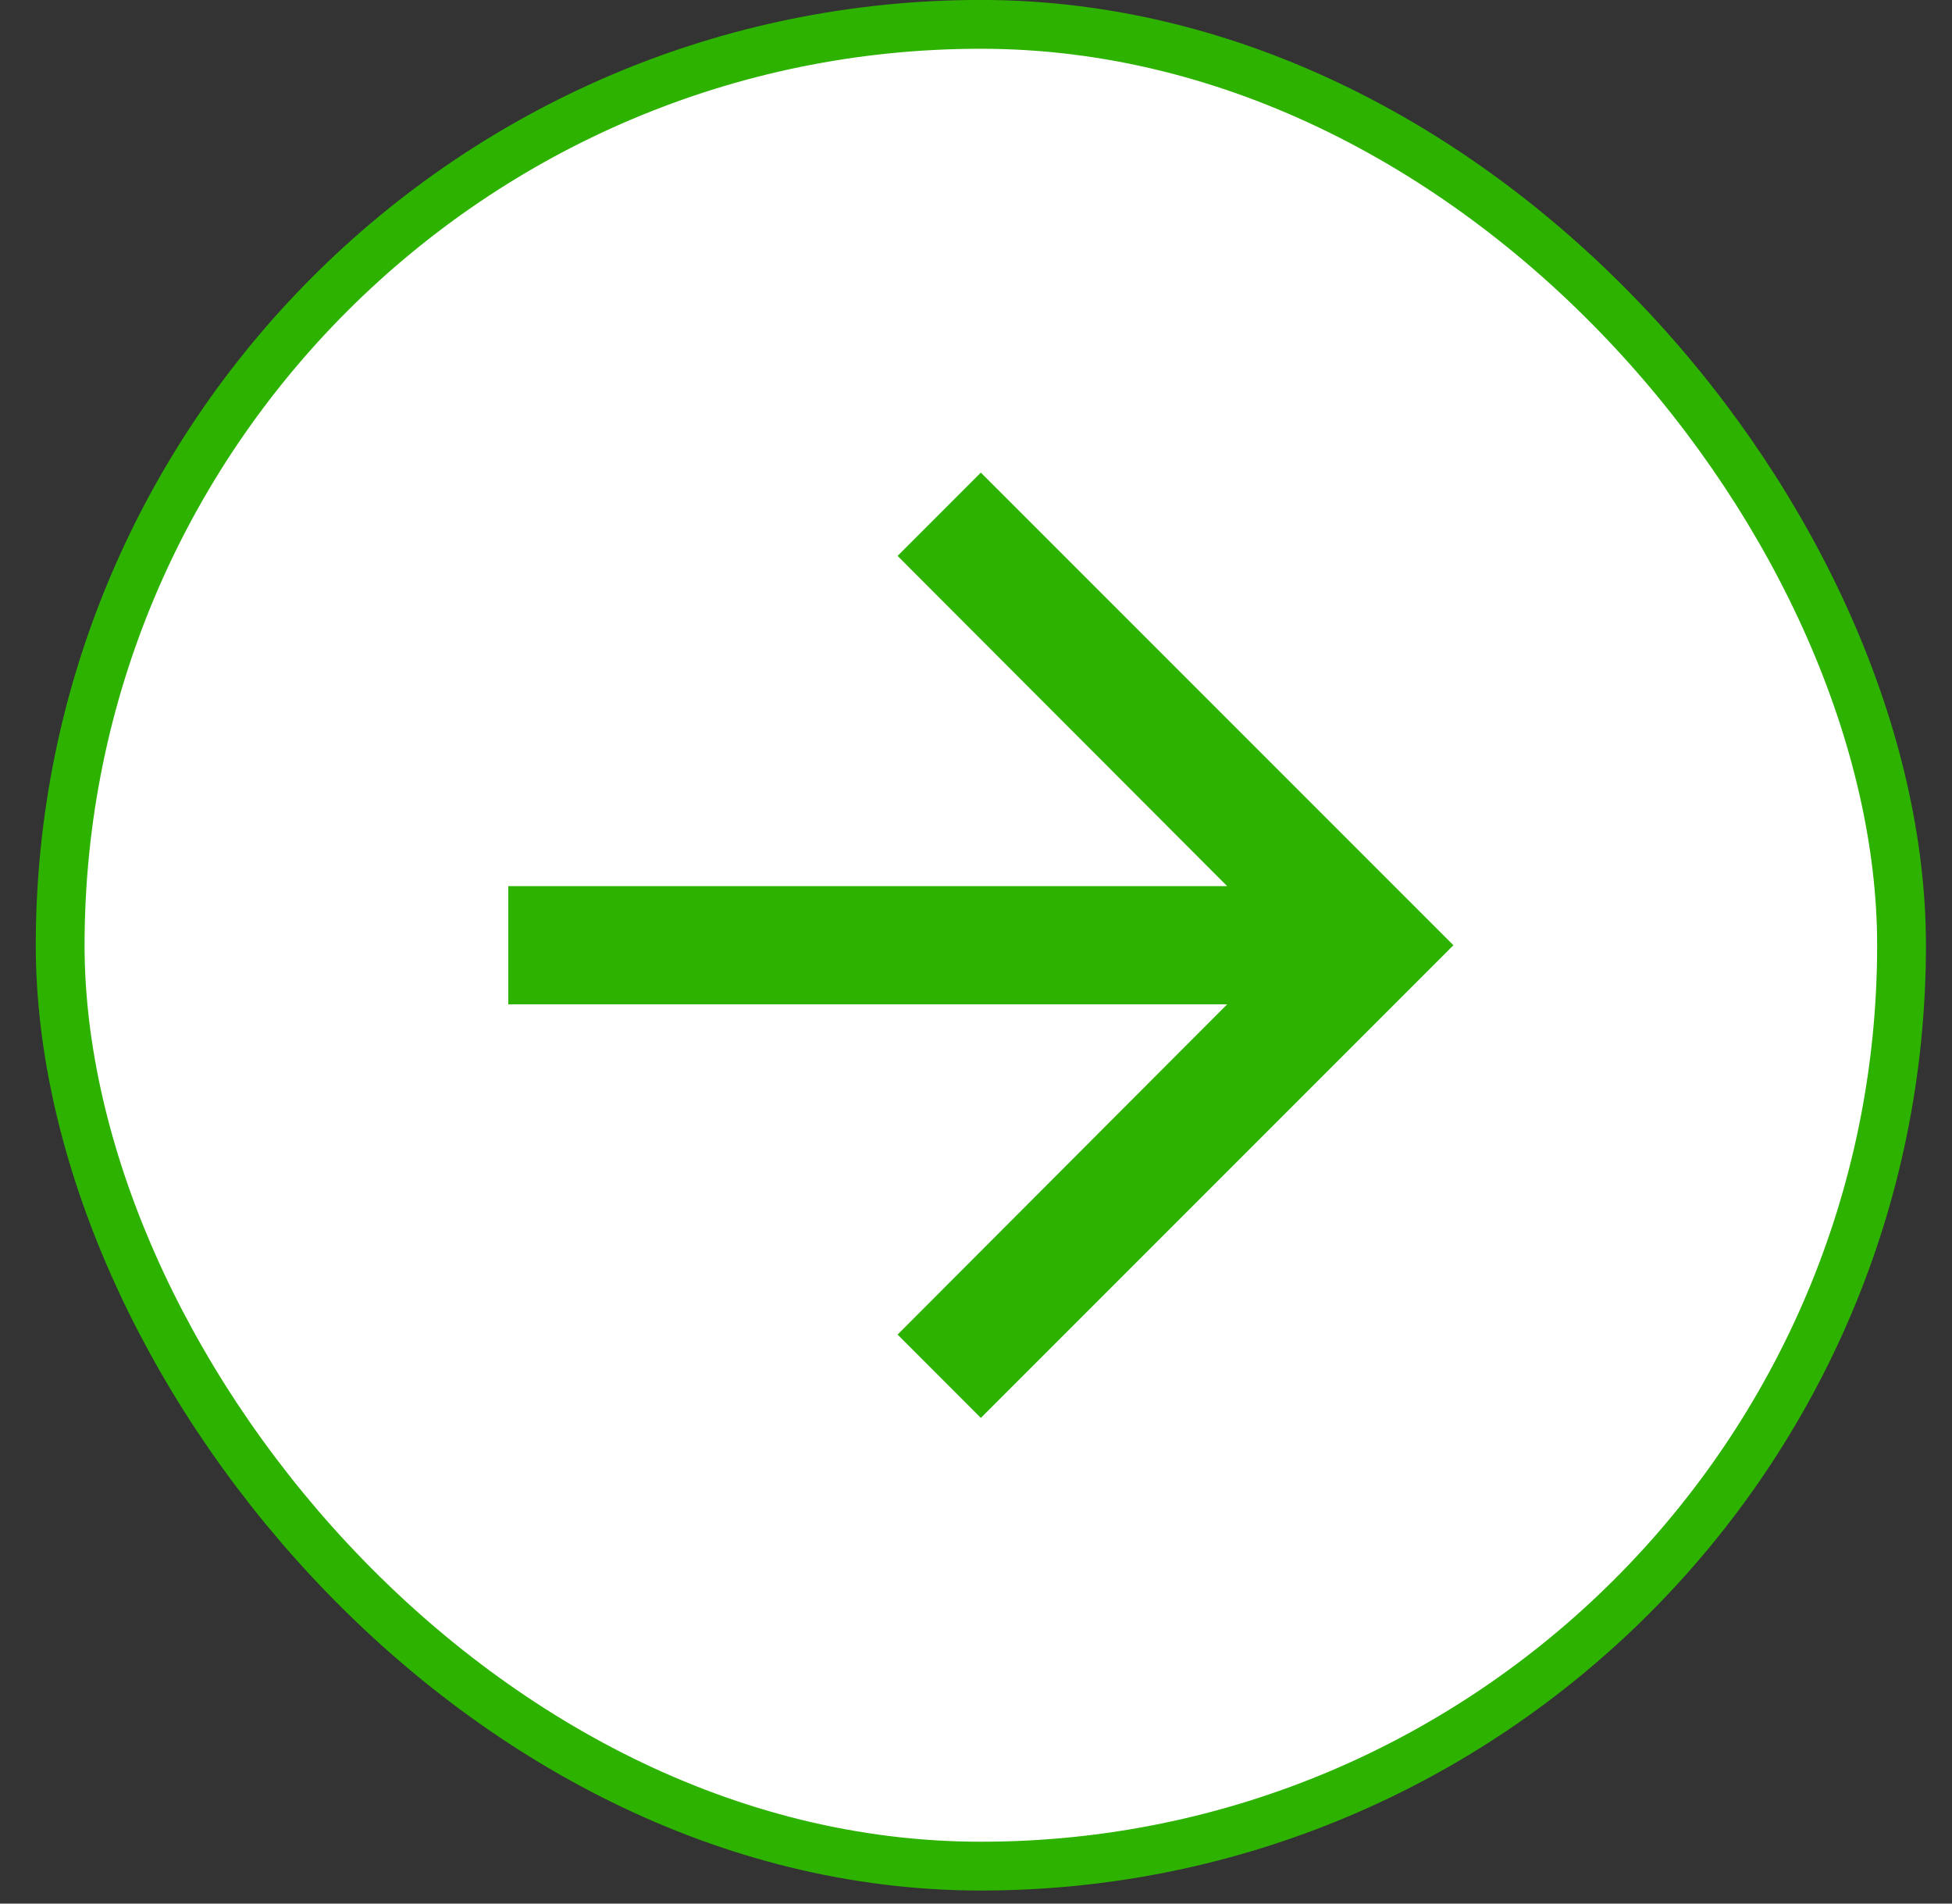
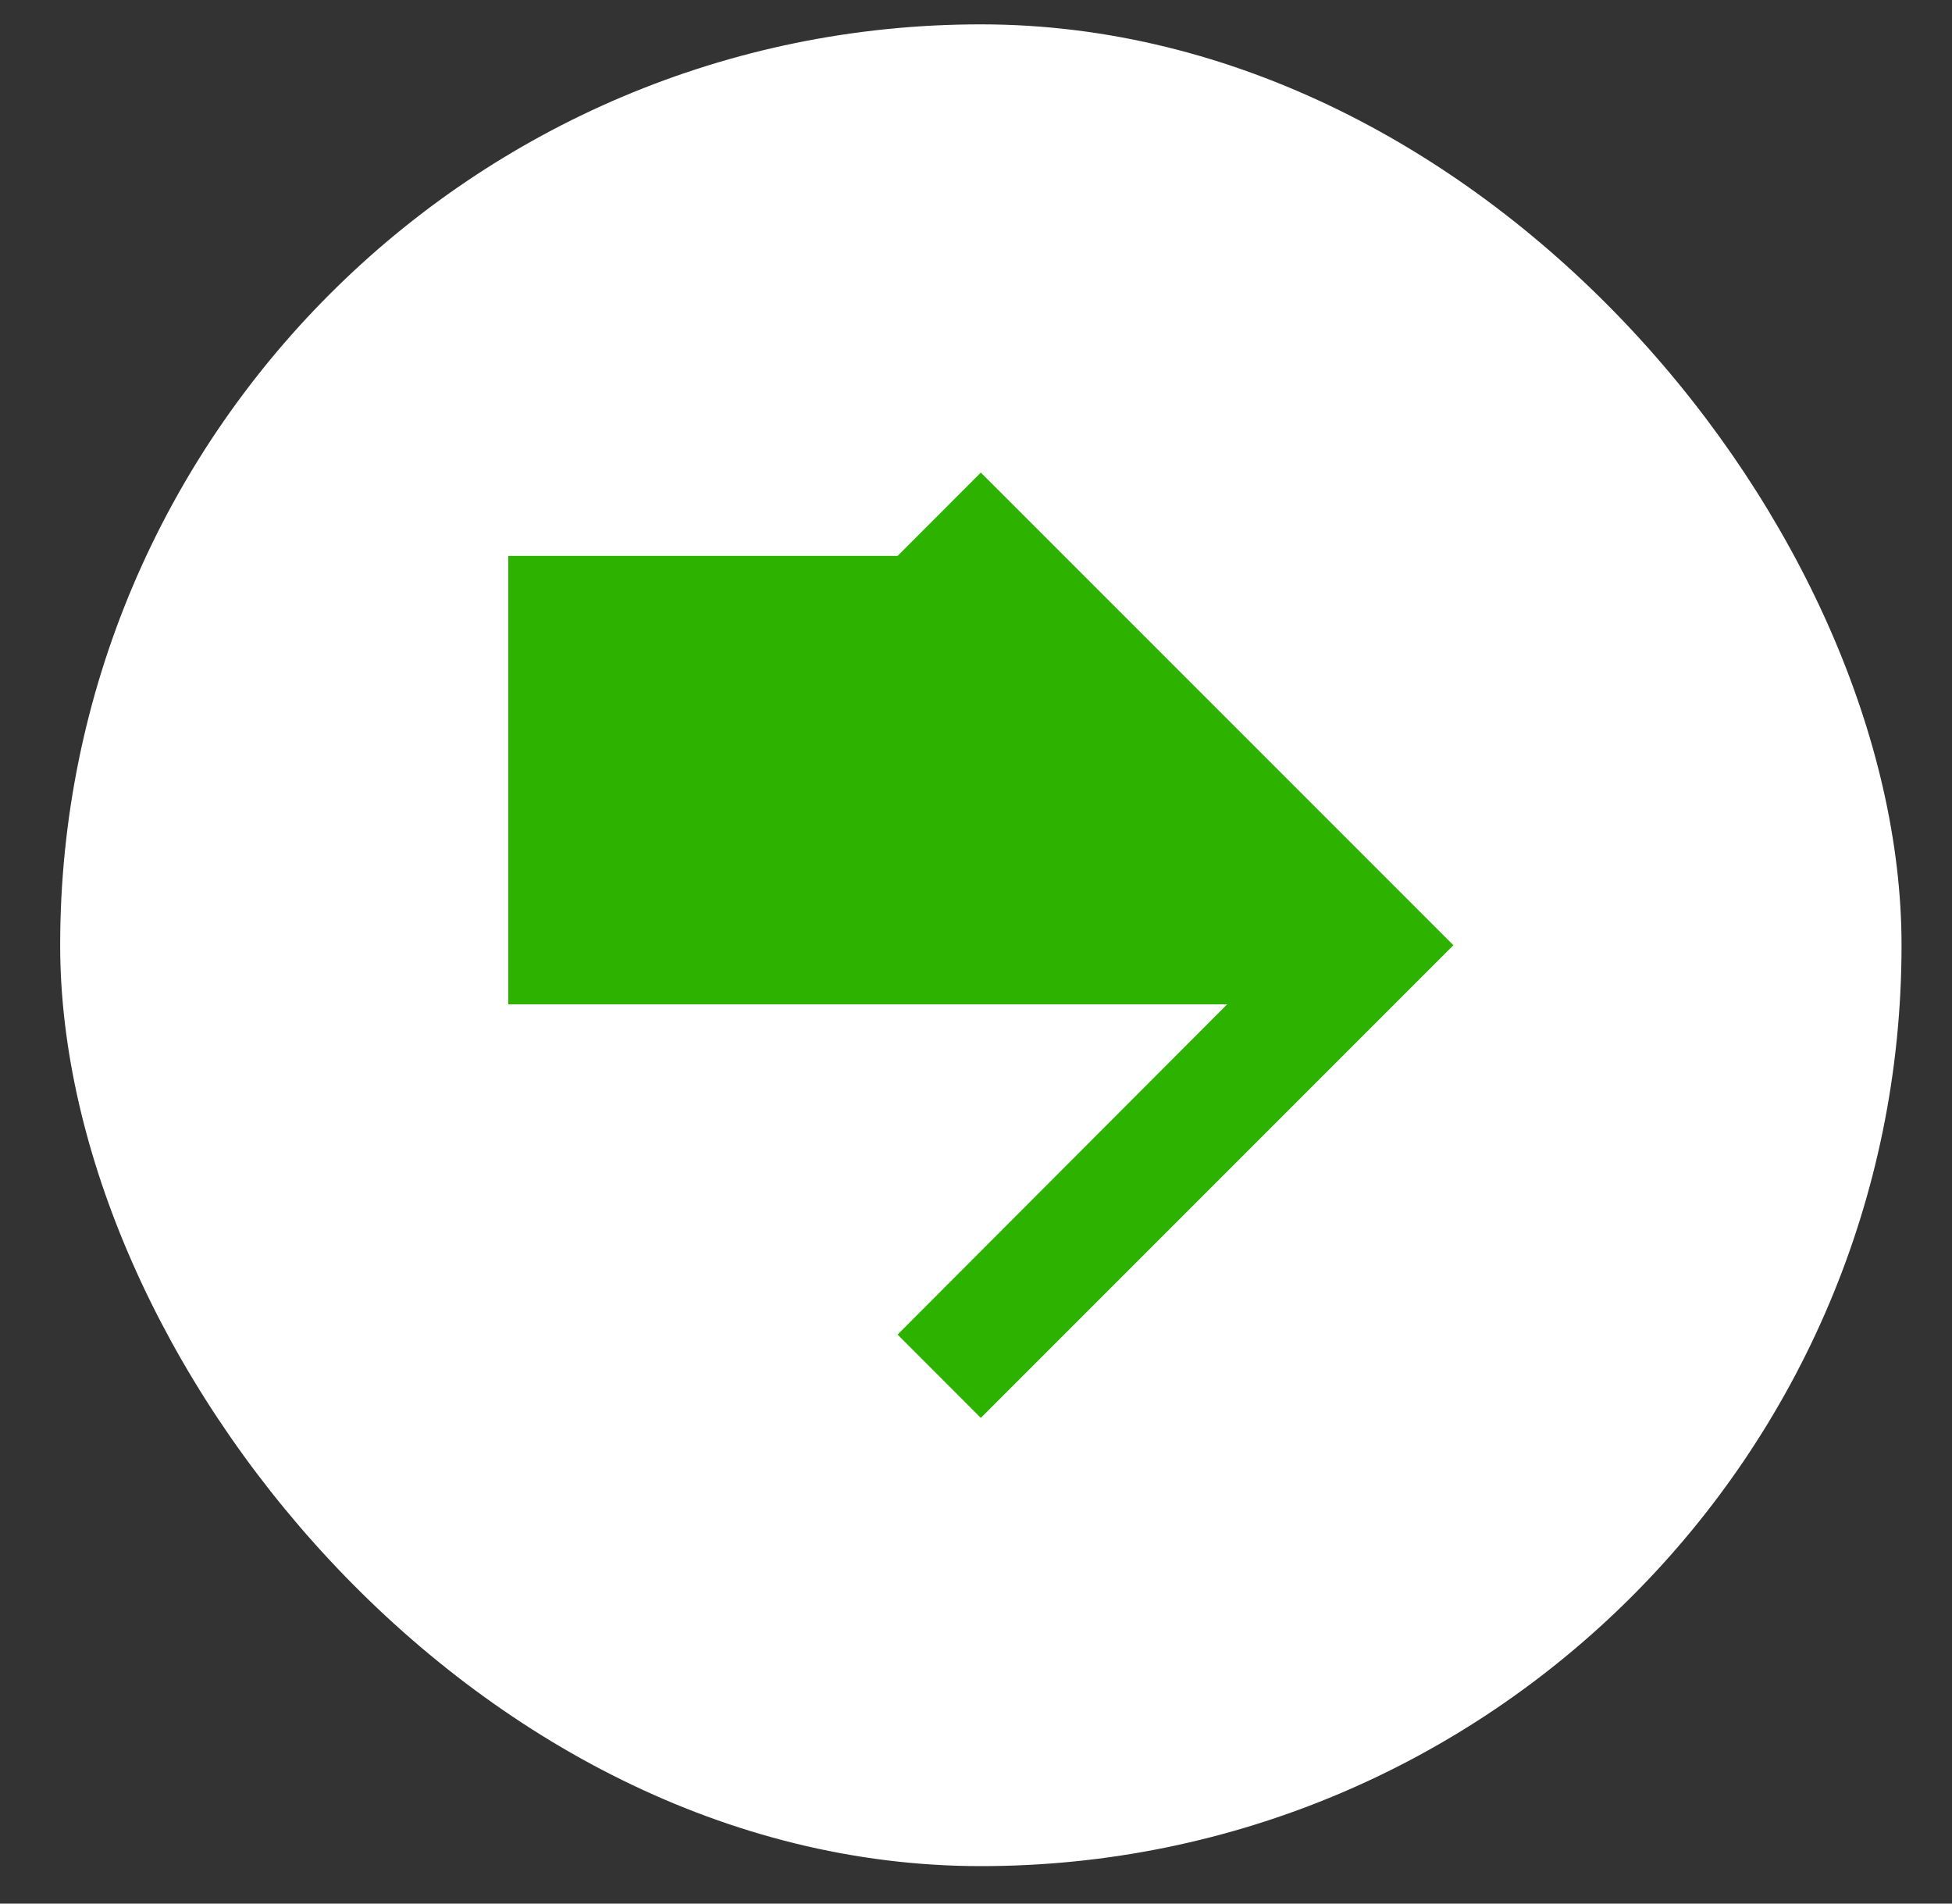
<svg xmlns="http://www.w3.org/2000/svg" width="40" height="39" viewBox="0 0 40 39" fill="none">
  <rect x="0" y="0" width="40" height="39" fill="#333333" stroke="none" />
  <rect x="1.233" y="0.499" width="37.733" height="37.733" rx="18.866" fill="white" />
-   <rect x="1.233" y="0.499" width="37.733" height="37.733" rx="18.866" stroke="#2DB200" />
-   <path d="M20.099 9.682L18.393 11.389L25.147 18.155H10.416V20.576H25.147L18.393 27.342L20.099 29.049L29.783 19.365L20.099 9.682Z" fill="#2DB200" />
+   <path d="M20.099 9.682L18.393 11.389H10.416V20.576H25.147L18.393 27.342L20.099 29.049L29.783 19.365L20.099 9.682Z" fill="#2DB200" />
</svg>